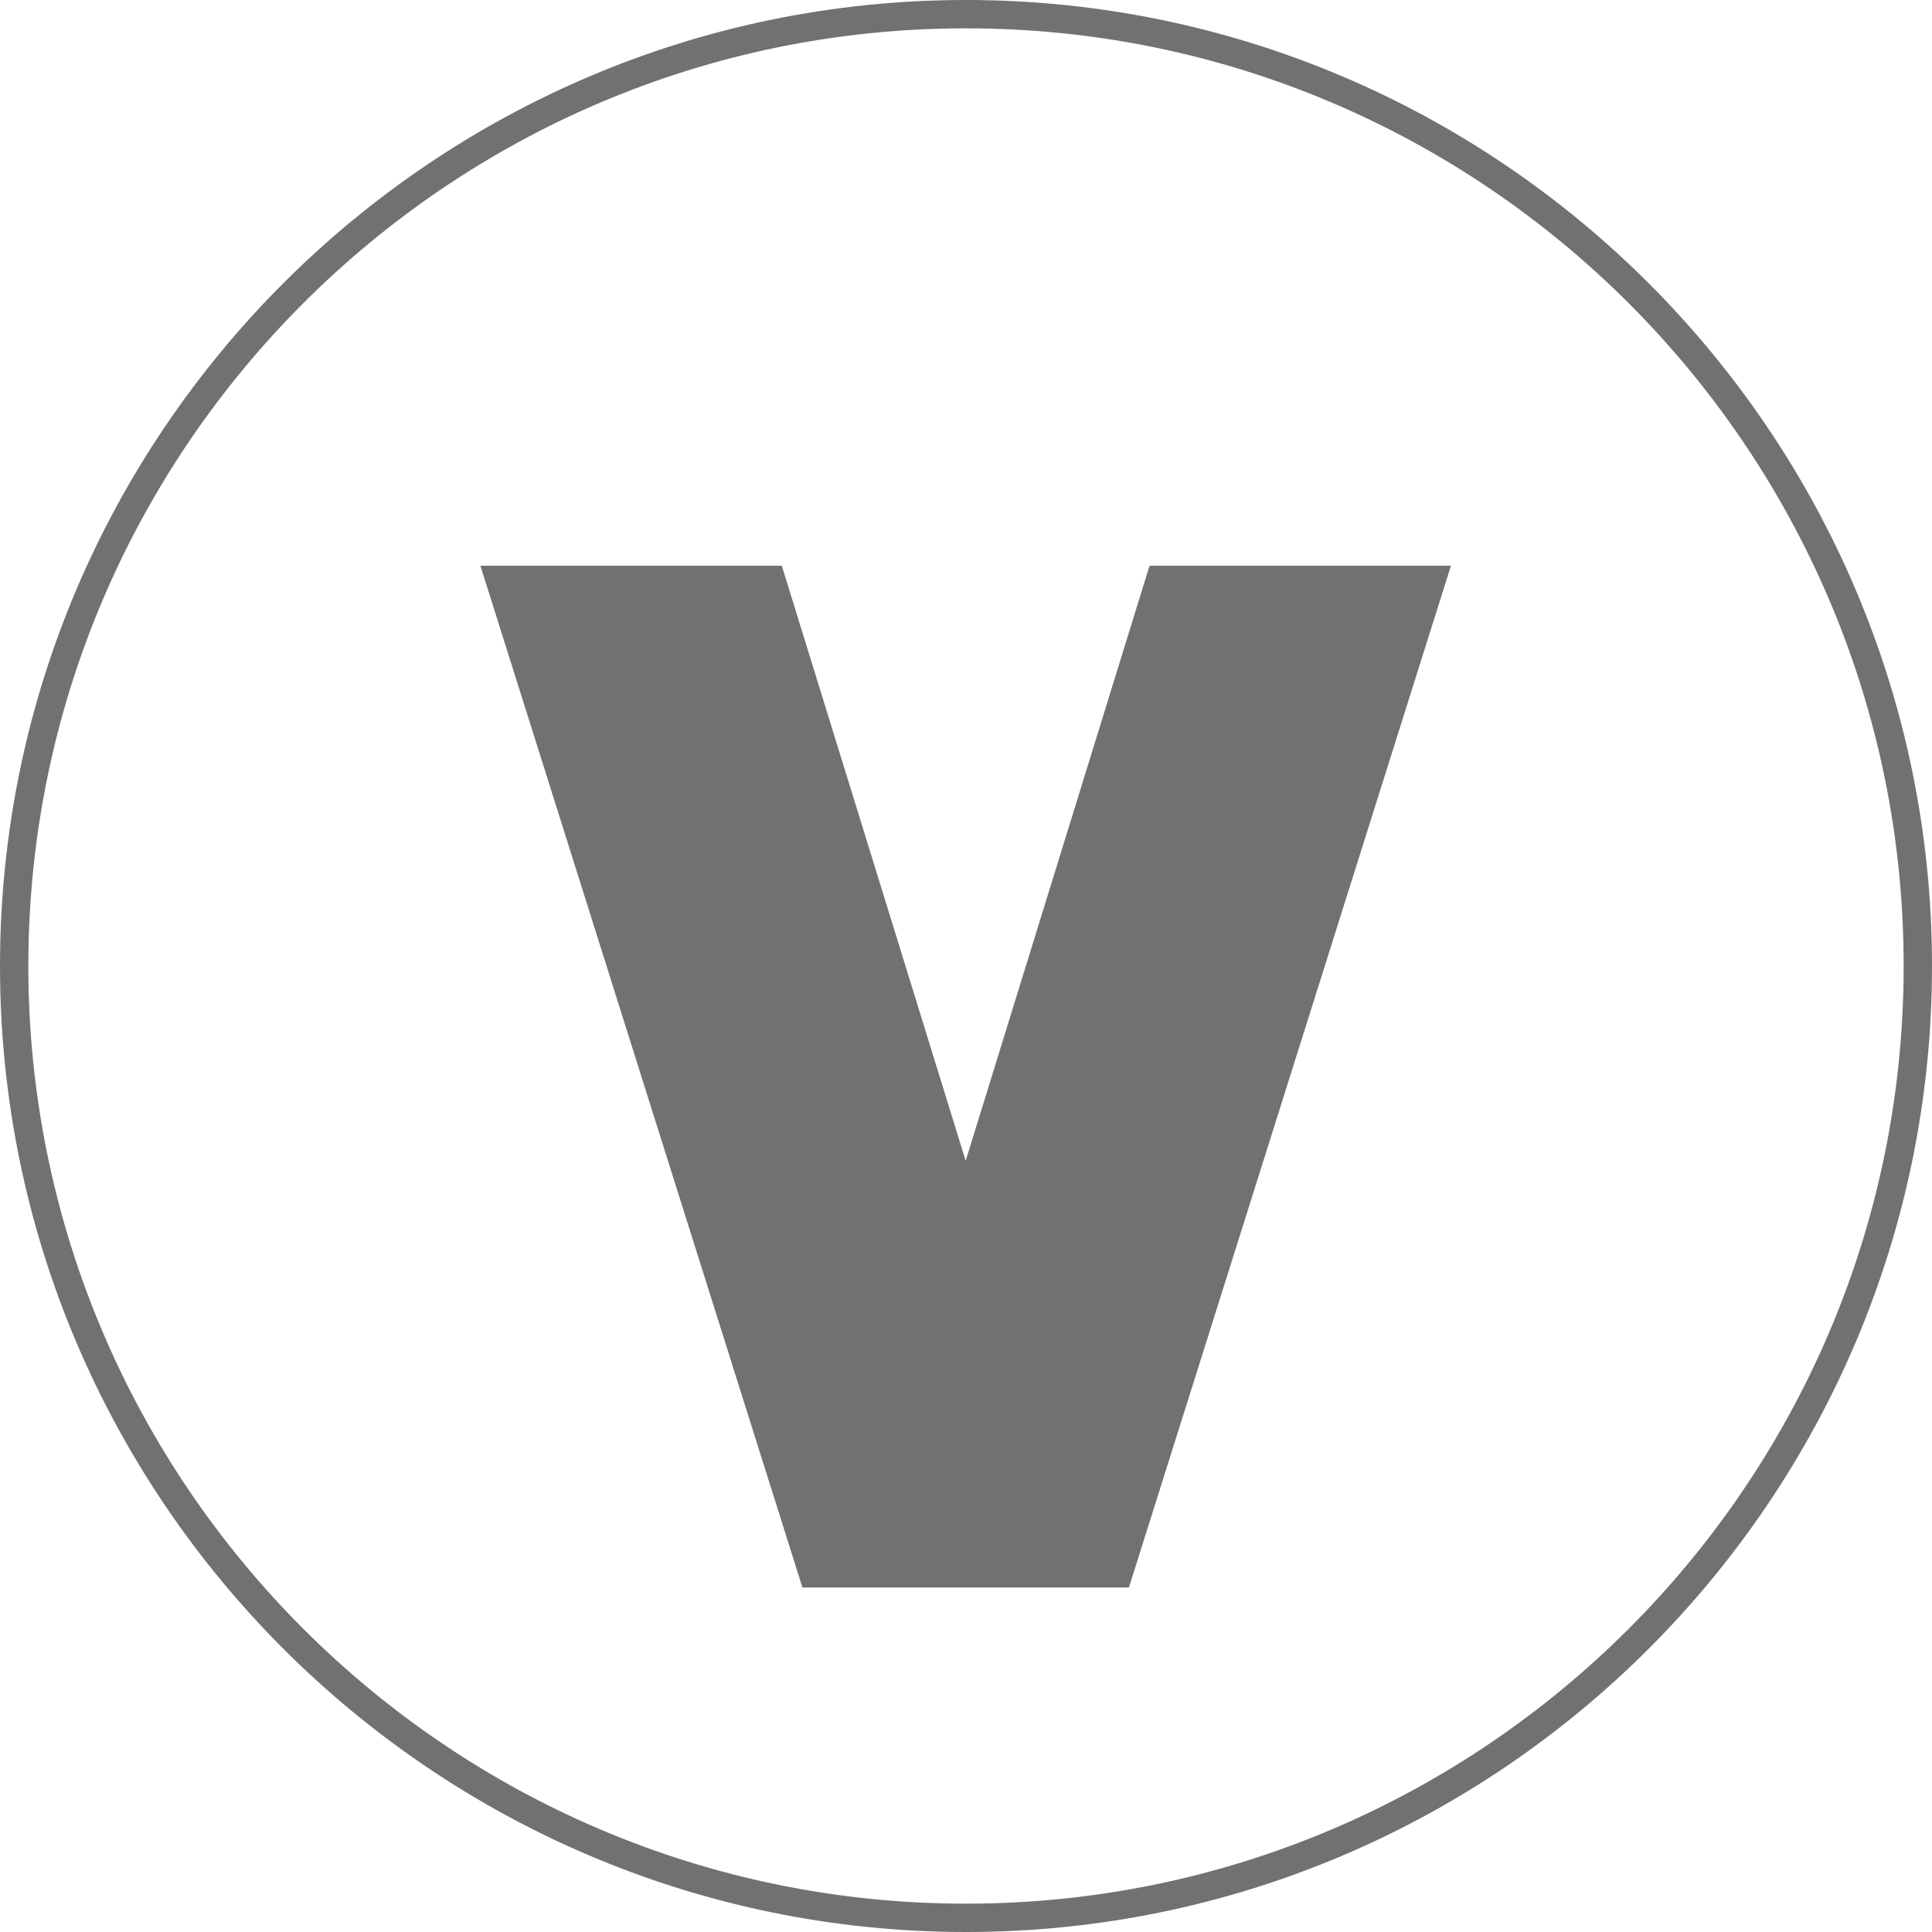
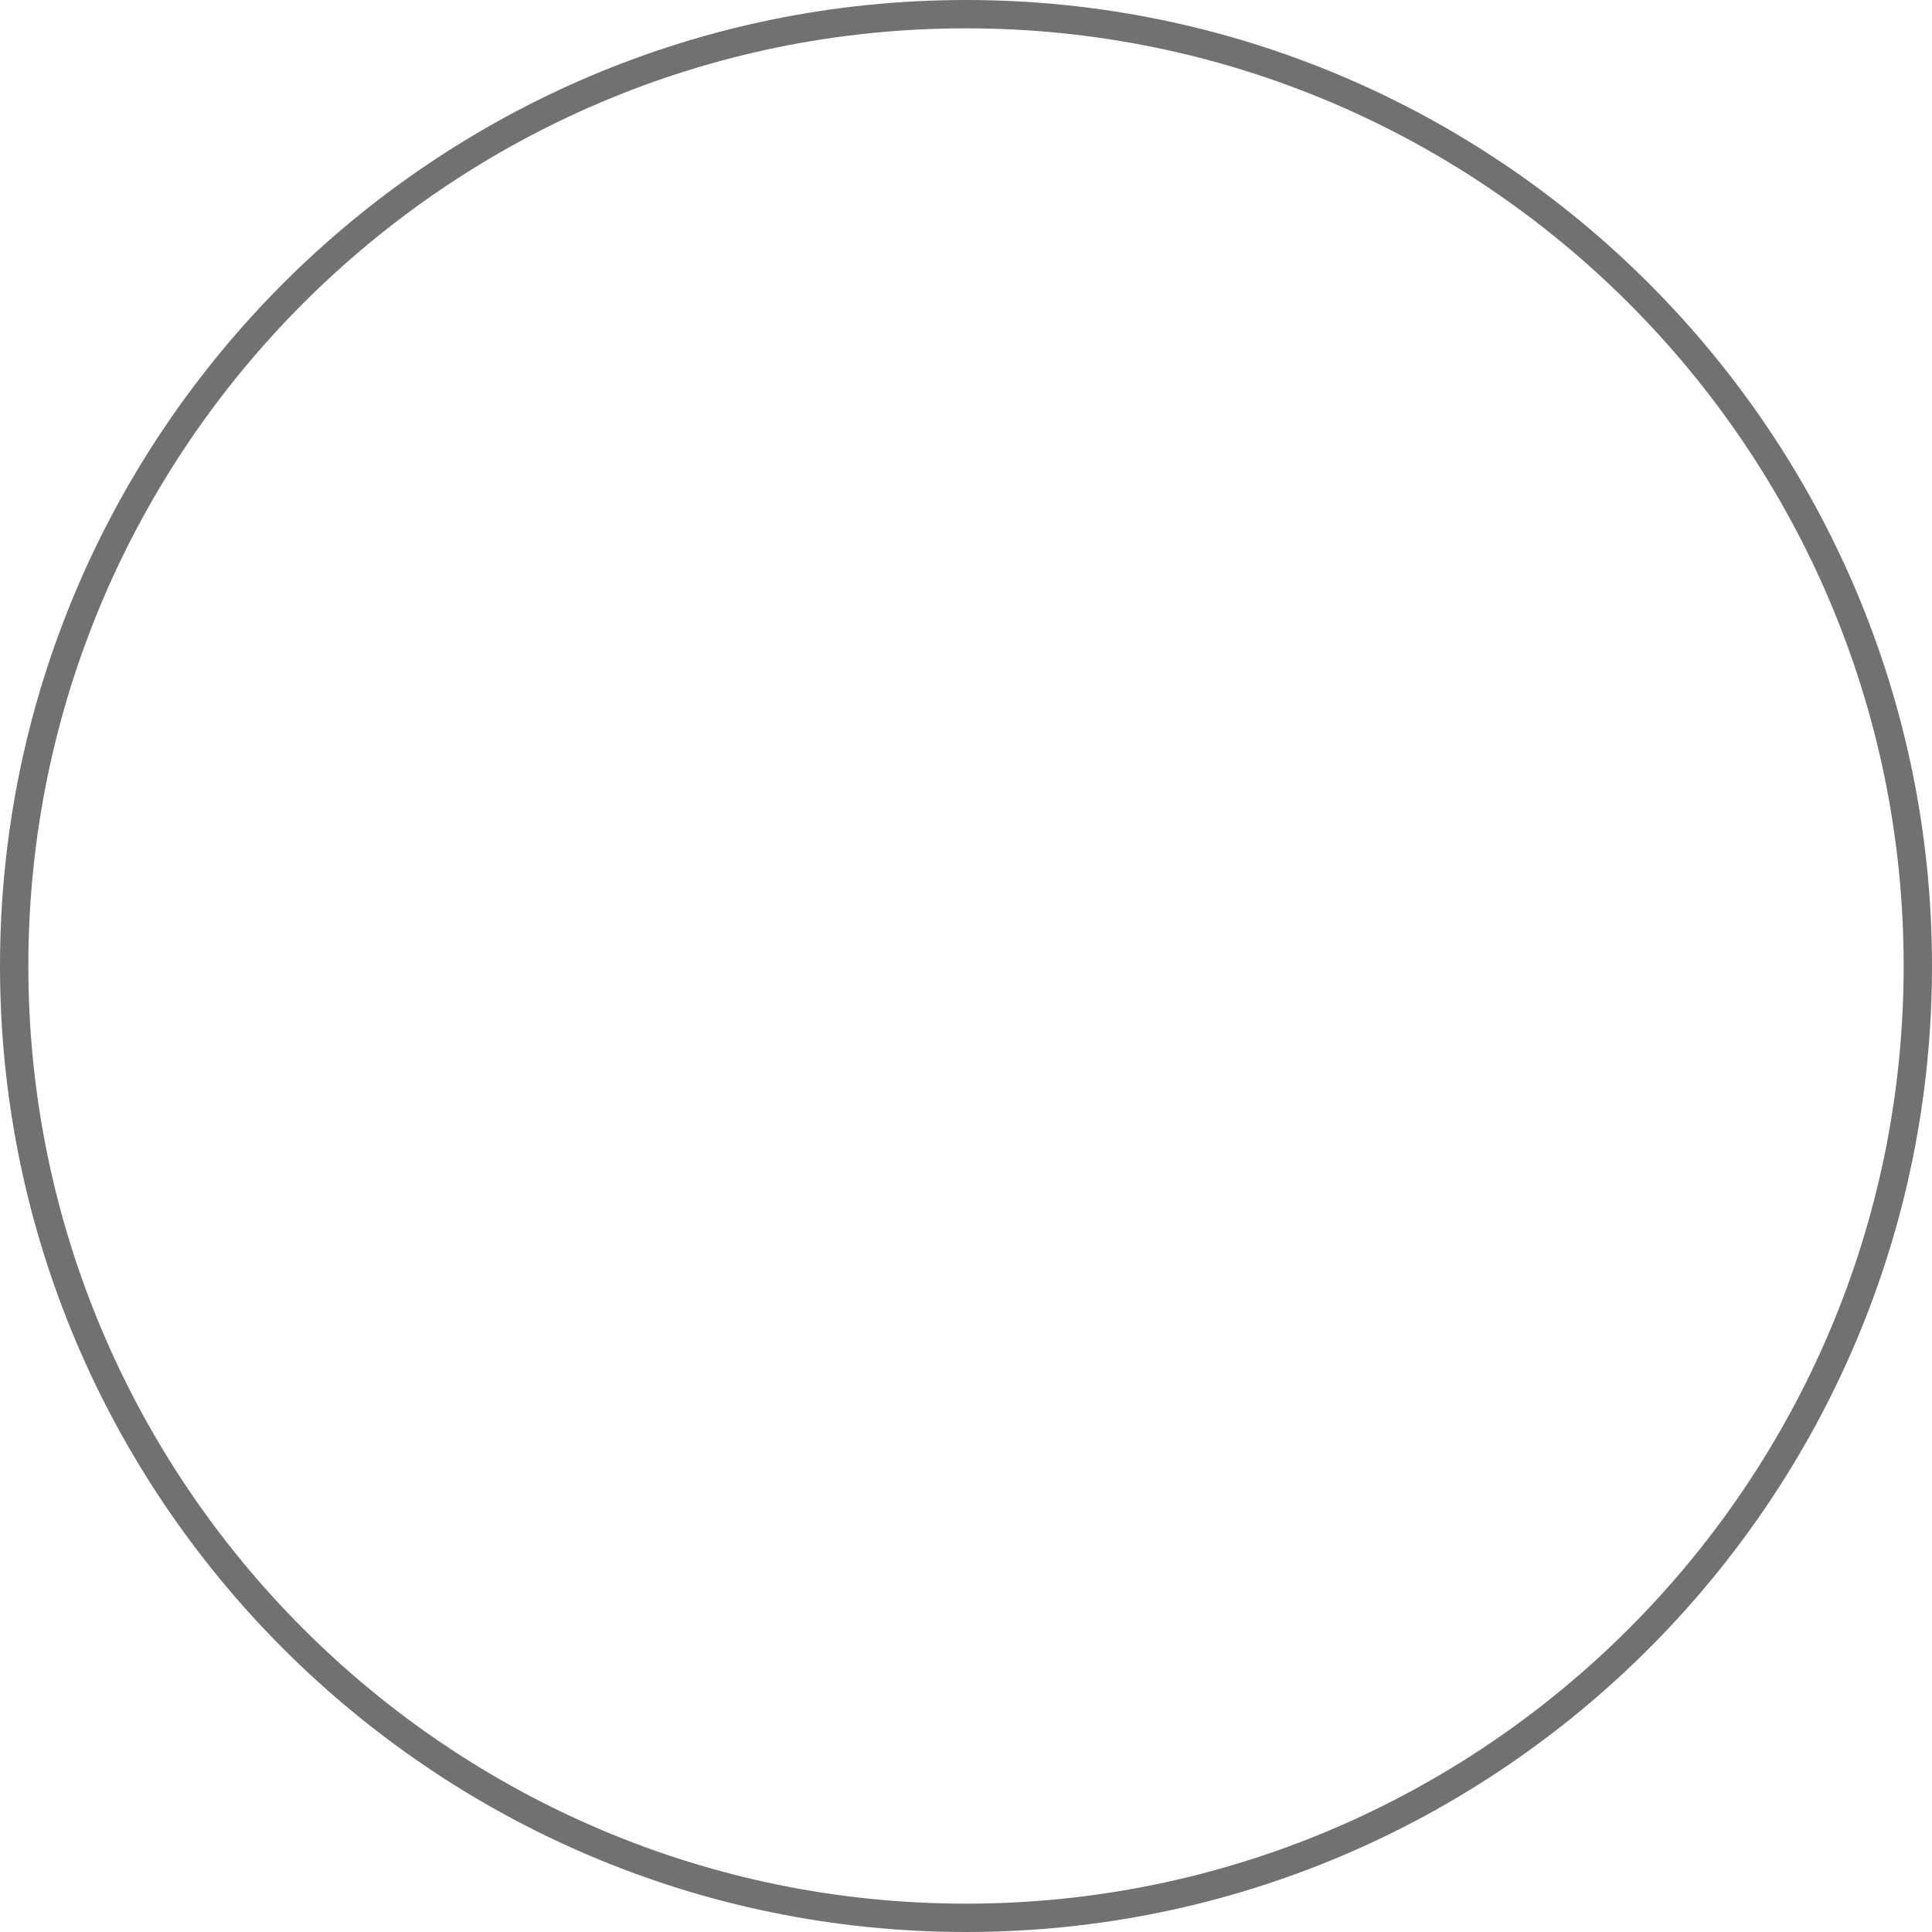
<svg xmlns="http://www.w3.org/2000/svg" id="Calque_2" viewBox="0 0 60 60">
  <defs>
    <style>
      .cls-1 {
        fill: #72716f;
      }
    </style>
  </defs>
  <g id="VGTARIEN">
    <g>
-       <path class="cls-1" d="M24.92,49.3l-10-31.73h9.36l5.71,18.48,5.71-18.48h9.36l-10,31.73h-10.15Z" />
      <path class="cls-1" d="M30,0C13.46,0,0,13.46,0,30s13.46,30,30,30,30-13.46,30-30S46.54,0,30,0ZM30,59.12C13.94,59.12.88,46.06.88,30S13.94.88,30,.88s29.12,13.06,29.12,29.12-13.06,29.12-29.12,29.12Z" />
    </g>
  </g>
</svg>